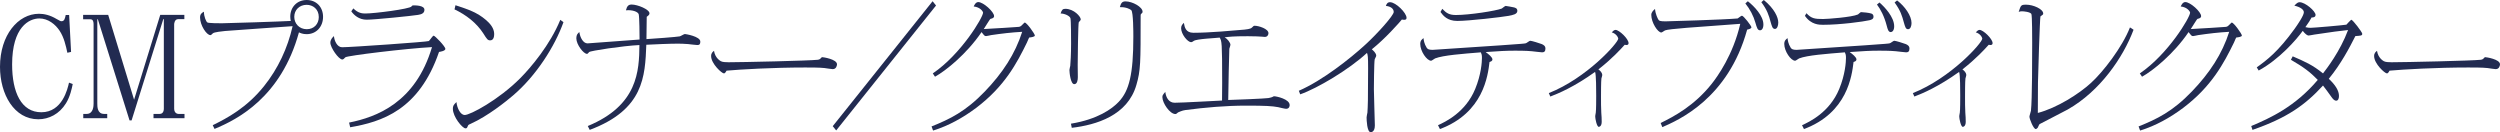
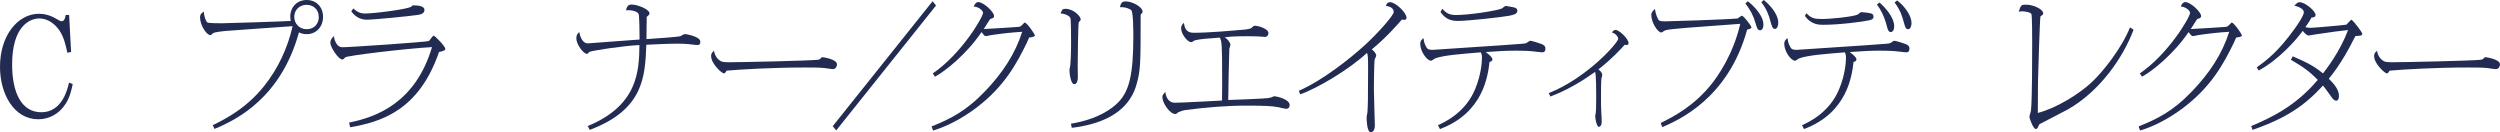
<svg xmlns="http://www.w3.org/2000/svg" id="_イヤー_2" viewBox="0 0 363.02 19.2">
  <defs>
    <style>.cls-1{fill:#222b51;}</style>
  </defs>
  <g id="_字">
    <g>
      <path class="cls-1" d="M10.56,12.2c-.12,.62-.38,1.84-.98,2.8-.96,1.56-2.48,2.32-4.02,2.32-3.5,0-5.56-3.62-5.56-7.62C0,5.1,2.62,2,5.66,2c.72,0,1.6,.18,2.56,.76,.54,.32,.6,.32,.72,.32,.42,0,.5-.42,.6-.9h.5l.28,5.36-.54,.12c-.2-.96-.48-2.24-1.14-3.22-.62-.92-1.66-1.76-2.92-1.76-1.48,0-3.96,1.22-3.96,6.68,0,4.06,1.34,6.94,4.24,6.94,3.06,0,3.82-3.42,4.02-4.3l.54,.2Z" />
-       <path class="cls-1" d="M14.13,15.02c0,.48,0,1.52,.98,1.52h.46v.62h-3.48v-.62h.5c.98,0,1-1.2,1-1.5V3.54c0-.3-.04-.74-.46-.74h-1.06v-.64h3.64l3.76,12.32,3.8-12.32h3.5v.62h-.9c-.54,0-.58,.68-.58,.76V15.78c0,.64,.46,.76,.6,.76h.9v.62h-4.5v-.62h.9c.56,0,.6-.58,.6-.76V2.78h-.08l-4.6,14.7h-.3L14.21,2.8h-.08V15.02Z" />
      <path class="cls-1" d="M30.89,18.18c2.08-1.02,4.94-2.54,7.44-5.66,2.04-2.54,3.44-5.54,4.16-8.72-1.54,.12-8.4,.58-9.8,.7-.38,.04-1.6,.16-1.78,.34-.26,.26-.28,.26-.36,.26-.56,0-1.5-1.44-1.5-2.56,0-.48,.22-.66,.56-.84,0,.72,.32,1.44,.5,1.56,.18,.12,1.78,.12,2.1,.12,.68,0,8.78-.26,10.02-.34-.04-.14-.08-.34-.08-.62,0-1.4,1-2.42,2.38-2.42s2.38,1,2.38,2.44-.98,2.52-2.38,2.52c-.58,0-.9-.16-1.12-.26-2.6,9.42-8.92,12.64-12.26,14.02l-.26-.54ZM42.73,2.44c0,.98,.72,1.8,1.82,1.8,1.04,0,1.74-.76,1.74-1.76,0-1.16-.86-1.78-1.76-1.78-1.06,0-1.8,.76-1.8,1.74Z" />
      <path class="cls-1" d="M50.69,17.8c3.98-.8,9.64-2.88,12.04-10.96-3.76,.2-12.32,1.24-12.58,1.48-.2,.2-.3,.32-.44,.32-.54,0-1.74-1.74-1.74-2.44,0-.44,.3-.76,.52-.96,.06,.7,.48,1.62,1.18,1.62,1.26,0,12.42-.78,12.6-.9,.14-.1,.56-.78,.7-.78,.18,0,1.7,1.56,1.7,1.92,0,.3-.76,.42-.92,.44-2.9,8.48-8.38,10.16-12.9,10.94l-.16-.68Zm.62-16.58c.7,.72,1.36,.74,1.74,.74,1.36,0,6.44-.66,6.7-1.02,.12-.16,.18-.16,.26-.16,.36,0,1.62,0,1.62,.64,0,.5-.42,.66-.92,.74-.82,.14-6.32,.7-7.46,.7s-1.86-.68-2.24-1.22l.3-.42Z" />
-       <path class="cls-1" d="M81.82,3.22c-1.24,3.48-3.94,7.76-7.32,10.64-1.08,.92-3.64,2.98-6.16,4.12-.16,.06-.34,.14-.38,.26-.14,.32-.16,.4-.36,.4-.46,0-1.84-1.68-1.84-2.84,0-.4,.08-.56,.52-.98,.1,.94,.6,1.88,1.2,1.88,.8,0,4.9-2.18,8.04-5.32,1.56-1.56,4.36-4.88,5.84-8.5l.46,.34Zm-15.68-2.46c1.84,.6,3.14,1.04,4.4,2.12,.62,.52,1.22,1.22,1.22,2.06,0,.36-.08,.92-.58,.92-.36,0-.48-.18-.98-.98-1-1.56-2.52-2.72-4.2-3.52l.14-.6Z" />
      <path class="cls-1" d="M85.35,18.3c7.28-3,7.46-8.02,7.5-11.76-2.44,.12-7.16,.84-7.3,1.02-.18,.2-.22,.26-.32,.26-.5,0-1.54-1.36-1.54-2.24,0-.6,.28-.8,.44-.92,.1,.8,.56,1.64,1.18,1.64,.08,0,6.36-.48,7.56-.56,0-.66-.02-3.22-.12-3.66-.1-.38-.96-.68-1.86-.58,.16-.64,.38-.84,.84-.84,.84,0,2.58,.7,2.58,1.28,0,.2-.16,.32-.4,.5,0,.44-.04,2.94-.04,3.24,.78-.04,4.5-.32,4.84-.4,.12-.02,.62-.34,.74-.34,.08,0,2.24,.34,2.24,1.1,0,.48-.22,.5-.44,.5s-1.14-.12-1.34-.14c-.56-.04-1.06-.06-1.48-.06-1.22,0-3.44,.1-4.58,.16-.18,4.6-.36,9.42-8.22,12.36l-.28-.56Z" />
      <path class="cls-1" d="M104.66,8.88c.24,.14,.7,.16,1.14,.16,1.84,0,11.74-.22,12.94-.36,.28-.04,.34-.1,.58-.36,.02-.02,.04-.02,.06-.02,.16,0,2.16,.3,2.16,1.04,0,.12-.08,.7-.62,.7-.18,0-1.02-.14-1.2-.16-.68-.08-2.06-.08-2.8-.08-4.66,0-9.4,.28-11.42,.46-.04,.08-.2,.4-.38,.4-.3,0-1.86-1.4-1.86-2.52,0-.44,.24-.62,.42-.76,.16,1.06,.92,1.46,.98,1.5Z" />
      <path class="cls-1" d="M135.42,.18l.5,.62-14.5,18.14-.5-.62L135.42,.18Z" />
      <path class="cls-1" d="M135.27,18.36c2.64-1.06,4.94-2.16,7.74-5.08,2.58-2.68,4.4-5.46,5.42-8.66-1.52,.08-3.02,.26-4.52,.48-.12,.02-.6,.14-.72,.14-.22,0-.26-.06-.66-.58-2.14,3.16-5.2,5.62-6.76,6.48l-.32-.48c4.14-2.82,7.3-8.16,7.3-8.82,0-.16-.4-.8-1.36-.9,.08-.2,.3-.64,.66-.64,.74,0,2.3,1.42,2.3,2.04,0,.28-.28,.34-.52,.4-.08,0-.82,1.26-.98,1.48,.08,0,5.1-.3,5.12-.32,.24-.06,.28-.1,.6-.42,.16-.18,.18-.2,.24-.2,.28,0,1.46,1.64,1.46,1.88,0,.2-.64,.28-.8,.28-.06,.02-.28,.6-.34,.72-1.48,3.02-3.24,6.38-7.4,9.52-1.9,1.42-3.98,2.58-6.24,3.28l-.22-.6Z" />
      <path class="cls-1" d="M154.69,1.28c1.26,0,2.24,1.14,2.24,1.52,0,.12-.04,.16-.28,.42-.1,.1-.16,5.68-.16,6.22,0,.26,.02,1.5,.02,1.76,0,.4-.08,1.02-.52,1.02-.54,0-.7-1.72-.7-2.06,0-.1,.1-.5,.12-.6,.04-.38,.12-1.68,.12-3.24,0-.52,0-3.44-.1-3.7-.14-.34-.86-.66-1.42-.66,.16-.52,.3-.68,.68-.68Zm.82,16.68c3.88-.64,5.96-2.14,6.94-3.18,1.52-1.6,2.12-4,2.12-9.46,0-.58,0-3.54-.3-3.84-.14-.14-.76-.48-1.66-.44,.16-.58,.32-.84,.82-.84,1.02,0,2.48,.82,2.48,1.5,0,.12-.04,.18-.24,.36-.04,.06-.04,.08-.04,.32,0,6.76,0,7.84-.62,9.96-1.28,4.44-5.82,5.8-9.38,6.22l-.12-.6Z" />
      <path class="cls-1" d="M173.29,4.76c2.34,0,5.76-.32,7.42-.46,.18-.02,.86-.08,1.06-.28,.26-.26,.28-.28,.42-.28,.58,0,2,.44,2,1.08,0,.22-.14,.54-.52,.54-.12,0-.4-.04-.5-.04-.36-.02-.9-.06-1.98-.06-2.16,0-2.68,.08-3.36,.16,.4,.22,.84,.76,.84,1.1,0,.08-.14,.48-.16,.56-.04,.96-.14,5.46-.16,7.44,.82-.02,5.38-.2,5.84-.28,.32-.06,.5-.12,.58-.16,.12-.08,.18-.1,.26-.1,.3,0,2.24,.4,2.24,1.28,0,.12-.04,.54-.52,.54-.18,0-1-.2-1.16-.24-.88-.16-1.74-.22-4.66-.22s-5.88,.26-8.8,.64c-.48,.06-1,.32-1.06,.34-.26,.22-.28,.24-.4,.24-.8,0-1.88-1.6-1.88-2.44,0-.28,.04-.32,.42-.78,.1,.86,.54,1.58,1.36,1.58,1.1,0,5.9-.28,6.88-.32,0-.3,.02-2.22,.02-2.62,0-5.88-.06-6-.36-6.52-.6,.08-3.34,.18-3.76,.48-.24,.16-.26,.18-.4,.18-.5,0-1.44-1.16-1.44-2.02,0-.4,.2-.58,.4-.78,.1,.62,.26,1.44,1.38,1.44Z" />
      <path class="cls-1" d="M188.6,13.18c3.42-1.48,7.46-4.68,9.62-6.66,1.8-1.64,4.16-4.28,4.16-4.78s-.48-.82-1.14-.88c.1-.3,.24-.54,.6-.54,.86,0,2.4,1.56,2.4,2.26,0,.16-.04,.3-.36,.3-.1,0-.18-.02-.32-.04-.42,.5-2.38,2.74-4.36,4.32,.18,.16,.64,.54,.64,.94,0,.1-.2,.42-.22,.5-.1,.42-.12,4.3-.12,4.34,0,.84,.14,4.8,.14,5.26,0,.94-.48,1-.6,1-.54,0-.6-1.78-.6-2.16,0-.12,.1-.58,.12-.68,.06-.94,.1-1.7,.1-6.46,0-1.74-.04-1.86-.16-2.22-2.58,2.4-7.22,5.16-9.7,6.02l-.2-.52Z" />
      <path class="cls-1" d="M208.81,18.18c1.06-.48,4-1.86,5.4-5.26,.86-2.08,.98-3.9,.98-4.5,0-.48-.06-.58-.16-.82-2.7,.22-5.44,.42-6.64,.88-.1,.04-.48,.34-.58,.34-.62,0-1.58-1.38-1.58-2.44,0-.5,.28-.7,.48-.84,.02,.26,.08,.8,.46,1.4,.14,.2,.32,.3,.86,.3,.2,0,9.3-.62,9.92-.66,3.08-.22,3.42-.24,3.62-.3,.1-.02,.52-.36,.62-.36,.22,0,1.38,.36,1.68,.48,.28,.12,.54,.28,.54,.66,0,.42-.2,.54-.48,.54-.2,0-1.26-.14-1.5-.16-.8-.08-2.1-.08-2.4-.08-1.32,0-2.38,.06-4.3,.2,.42,.3,.98,.76,.98,1.06,0,.26-.24,.32-.42,.38-.24,1.98-.88,7.38-7.2,9.74l-.28-.56Zm.62-16.9c.6,.64,1.04,.9,1.98,.9,1.94,0,5.8-.6,6.66-.94,.08-.04,.46-.38,.56-.38,.16,0,.9,.16,1.14,.2,.3,.06,.56,.16,.56,.52,0,.48-.64,.6-1.26,.72-.98,.18-5.78,.74-7.46,.74-1.46,0-2.06-.78-2.44-1.3l.26-.46Z" />
      <path class="cls-1" d="M224.9,13.52c5.54-2.2,10.08-7.32,10.08-7.9,0-.2-.3-.74-.94-.92,.12-.14,.34-.36,.54-.36,.54,0,1.9,1.3,1.9,1.92,0,.16-.08,.28-.32,.28-.08,0-.22-.04-.24-.04-.6,.66-1.76,1.96-3.82,3.58,.28,.2,.56,.48,.56,.84,0,.08-.1,.38-.12,.46-.06,.42-.06,2.16-.06,2.68,0,.6,0,1.78,.04,2.3,.04,.58,.06,.8,.06,1.32,0,.68-.36,.74-.42,.74-.3,0-.52-1.2-.52-1.48,0-.12,0-.16,.08-.58,.06-.4,.06-1.94,.06-2.46,0-.72,0-3.06-.16-3.46-3.04,2.18-5.3,3.12-6.5,3.58l-.22-.5Z" />
      <path class="cls-1" d="M241.14,17.86c1.92-.94,4.84-2.48,7.36-5.62,.9-1.12,3.16-4.28,4.2-8.78-6.66,.48-10.36,.74-10.88,.94-.1,.02-.48,.32-.58,.32-.52,0-1.46-1.44-1.46-2.56,0-.38,.3-.66,.54-.86,.08,.82,.4,1.38,.46,1.5,.12,.24,.3,.3,1.08,.3,.3,0,8.48-.24,10.46-.42,.1-.06,.52-.4,.62-.4,.24,0,1.38,1.48,1.38,1.68,0,.22-.5,.32-.62,.34-2.76,10.04-10.02,13.16-12.32,14.16l-.24-.6ZM253.8,.18c.94,.74,2.26,2.12,2.26,3.38,0,.58-.24,.84-.48,.84-.36,0-.46-.34-.68-1.1-.28-1-.8-1.98-1.46-2.8l.36-.32Zm2.32-.18c1.52,1.24,2.1,2.5,2.1,3.28,0,.44-.16,.92-.48,.92-.36,0-.44-.36-.64-1.04-.24-.9-.5-1.74-1.34-2.84l.36-.32Z" />
      <path class="cls-1" d="M261.67,18.18c1.06-.48,4-1.86,5.4-5.26,.86-2.08,.98-3.9,.98-4.5,0-.48-.06-.58-.16-.82-2.7,.22-5.44,.42-6.64,.88-.1,.04-.48,.34-.58,.34-.62,0-1.58-1.38-1.58-2.44,0-.5,.28-.7,.48-.84,.02,.26,.08,.8,.46,1.4,.14,.2,.32,.3,.86,.3,.2,0,9.3-.62,9.92-.66,3.08-.22,3.42-.24,3.62-.3,.1-.02,.52-.36,.62-.36,.22,0,1.38,.36,1.68,.48,.28,.12,.54,.28,.54,.66,0,.42-.2,.54-.48,.54-.2,0-1.26-.14-1.5-.16-.8-.08-2.1-.08-2.4-.08-1.32,0-2.38,.06-4.3,.2,.42,.3,.98,.76,.98,1.06,0,.26-.24,.32-.42,.38-.24,1.98-.88,7.38-7.2,9.74l-.28-.56Zm.64-16.26c.72,.78,1.22,.84,2.42,.84,.64,0,4.16-.26,5.06-.66,.08-.04,.36-.34,.44-.34,.26,0,1.2,.1,1.48,.2,.14,.04,.34,.14,.34,.46,0,.38-.36,.46-.6,.52-.88,.2-4.22,.66-6.74,.66-.52,0-1.72,0-2.62-1.3l.22-.38Zm10.6-1.56c.74,.64,2.14,2.1,2.14,3.46,0,.66-.32,.84-.5,.84-.34,0-.46-.44-.58-.92-.36-1.38-.9-2.4-1.42-3.08l.36-.3Zm2.56-.3c1.14,.86,2.1,2.24,2.1,3.28,0,.4-.14,.9-.5,.9-.34,0-.42-.3-.62-1-.26-.94-.46-1.68-1.34-2.88l.36-.3Z" />
-       <path class="cls-1" d="M277.76,13.52c5.54-2.2,10.08-7.32,10.08-7.9,0-.2-.3-.74-.94-.92,.12-.14,.34-.36,.54-.36,.54,0,1.9,1.3,1.9,1.92,0,.16-.08,.28-.32,.28-.08,0-.22-.04-.24-.04-.6,.66-1.76,1.96-3.82,3.58,.28,.2,.56,.48,.56,.84,0,.08-.1,.38-.12,.46-.06,.42-.06,2.16-.06,2.68,0,.6,0,1.78,.04,2.3,.04,.58,.06,.8,.06,1.32,0,.68-.36,.74-.42,.74-.3,0-.52-1.2-.52-1.48,0-.12,0-.16,.08-.58,.06-.4,.06-1.94,.06-2.46,0-.72,0-3.06-.16-3.46-3.04,2.18-5.3,3.12-6.5,3.58l-.22-.5Z" />
      <path class="cls-1" d="M309.81,4.32c-1.5,4-4.84,8.9-9.56,11.58-.64,.36-4.04,2.08-4.08,2.12-.08,.06-.22,.42-.26,.5-.06,.06-.18,.22-.3,.22-.34,0-.92-1.48-.92-1.8,0-.14,.2-.72,.22-.86,.18-1.48,.18-8.08,.18-9.88,0-.54,0-3.96-.12-4.18-.2-.3-1.12-.38-1.36-.38-.2,0-.28,.02-.48,.08,.32-.98,.34-1.04,1.1-1.04,1.02,0,2.46,.64,2.46,1.28,0,.14-.04,.18-.4,.42-.08,.06-.36,8.98-.36,9.62-.02,.7,0,3.78-.02,4.4,2.76-.72,5.98-2.76,7.72-4.36,1.76-1.6,4.52-5.16,5.66-8.06l.52,.34Z" />
      <path class="cls-1" d="M310.54,18.36c2.64-1.06,4.94-2.16,7.74-5.08,2.58-2.68,4.4-5.46,5.42-8.66-1.52,.08-3.02,.26-4.52,.48-.12,.02-.6,.14-.72,.14-.22,0-.26-.06-.66-.58-2.14,3.16-5.2,5.62-6.76,6.48l-.32-.48c4.14-2.82,7.3-8.16,7.3-8.82,0-.16-.4-.8-1.36-.9,.08-.2,.3-.64,.66-.64,.74,0,2.3,1.42,2.3,2.04,0,.28-.28,.34-.52,.4-.08,0-.82,1.26-.98,1.48,.08,0,5.1-.3,5.12-.32,.24-.06,.28-.1,.6-.42,.16-.18,.18-.2,.24-.2,.28,0,1.46,1.64,1.46,1.88,0,.2-.64,.28-.8,.28-.06,.02-.28,.6-.34,.72-1.48,3.02-3.24,6.38-7.4,9.52-1.9,1.42-3.98,2.58-6.24,3.28l-.22-.6Z" />
      <path class="cls-1" d="M326.9,18.3c2.76-1.16,6.38-2.82,9.66-6.7-1.16-1.18-2.04-1.84-3.9-2.92l.26-.5c1.76,.76,2.88,1.24,4.4,2.48,.48-.62,2.48-3.18,3.64-6.3-1.6,.18-1.94,.22-4.9,.66-.14,.02-.72,.14-.84,.14-.16,0-.48-.2-.84-.68-.94,1.3-3.44,4.16-6.4,5.76l-.28-.46c1.48-1.06,3.1-2.28,5.5-5.6,.4-.56,1.34-1.92,1.34-2.4,0-.38-.5-.76-1.38-.96,.34-.36,.52-.5,.76-.5,.82,0,2.32,1.3,2.32,1.84,0,.38-.42,.38-.58,.38-.22,.4-.4,.72-.9,1.4,.38,.08,.5,.1,.74,.1,.42,0,4.62-.36,5.22-.46,.08-.1,.66-.72,.7-.72,.22,0,1.6,1.82,1.6,2.04,0,.28-.2,.28-1,.34-.84,1.66-2.08,4.04-3.86,6.2,.96,.9,1.48,1.72,1.48,2.5,0,.42-.16,.68-.4,.68-.3,0-.52-.3-.68-.52-.24-.34-1.02-1.42-1.24-1.68-2.6,2.84-5.22,4.7-10.24,6.44l-.18-.56Z" />
      <path class="cls-1" d="M346.14,8.88c.24,.14,.7,.16,1.14,.16,1.84,0,11.74-.22,12.94-.36,.28-.04,.34-.1,.58-.36,.02-.02,.04-.02,.06-.02,.16,0,2.16,.3,2.16,1.04,0,.12-.08,.7-.62,.7-.18,0-1.02-.14-1.2-.16-.68-.08-2.06-.08-2.8-.08-4.66,0-9.4,.28-11.42,.46-.04,.08-.2,.4-.38,.4-.3,0-1.86-1.4-1.86-2.52,0-.44,.24-.62,.42-.76,.16,1.06,.92,1.46,.98,1.5Z" />
    </g>
  </g>
</svg>